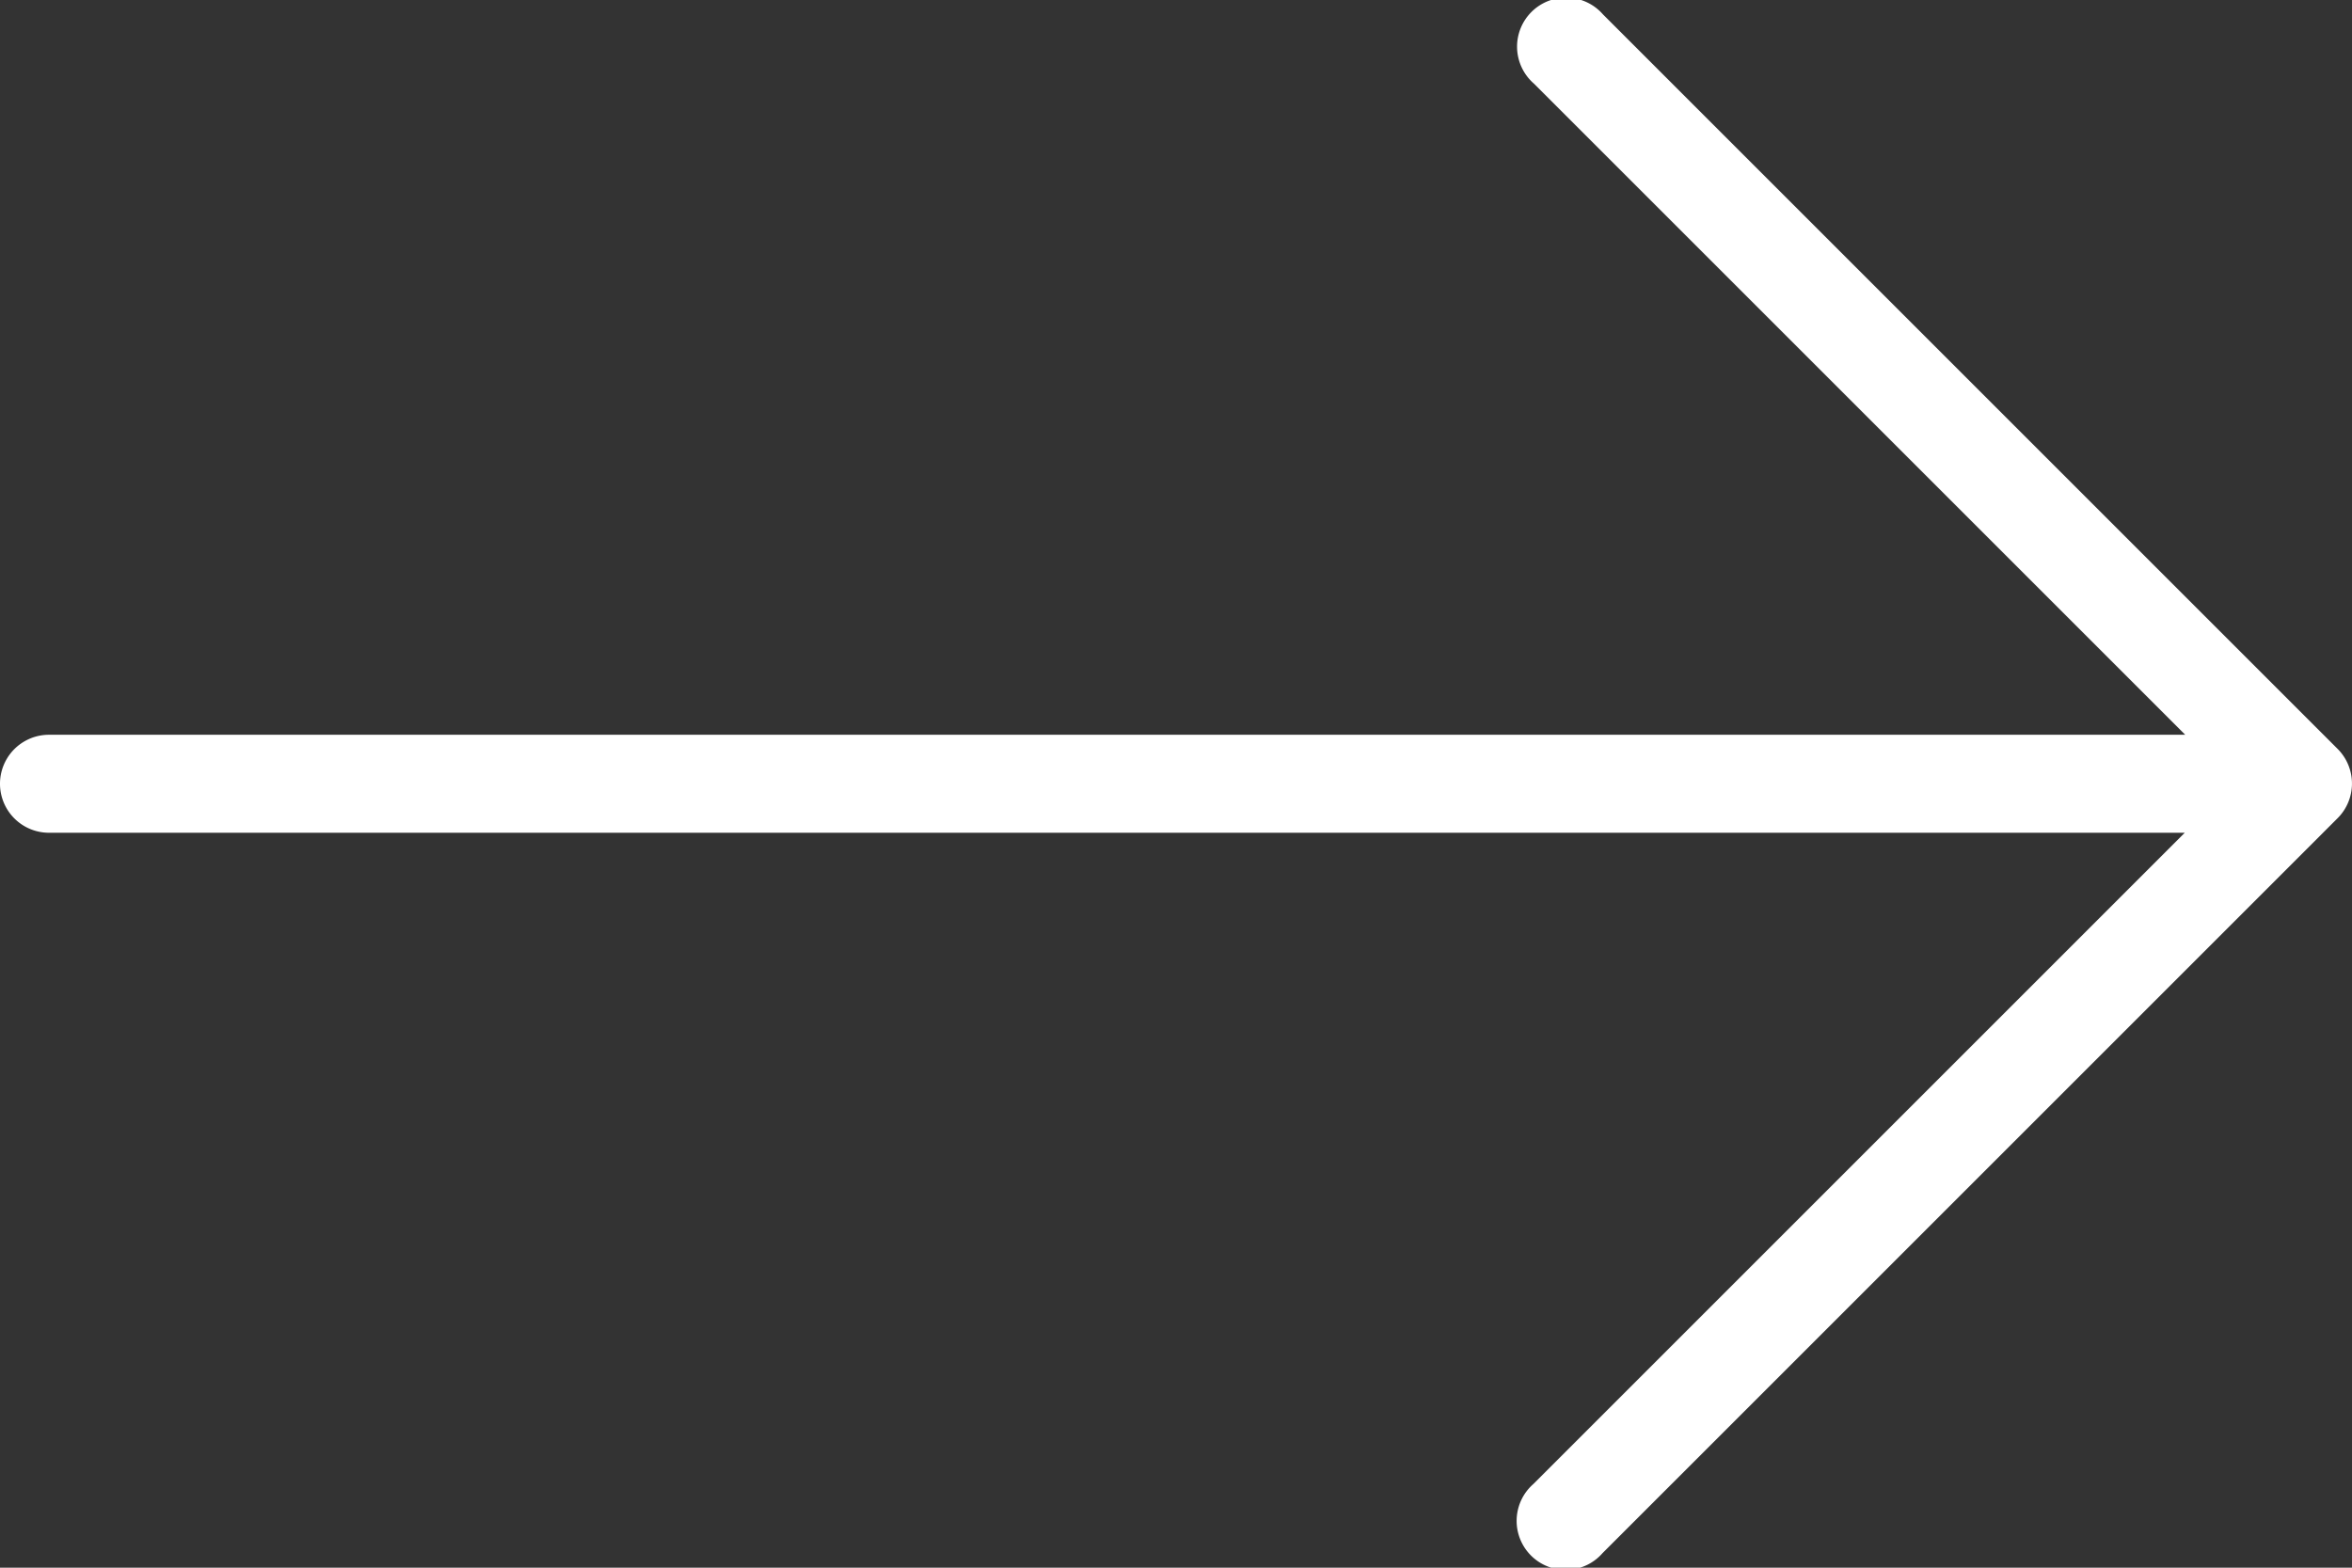
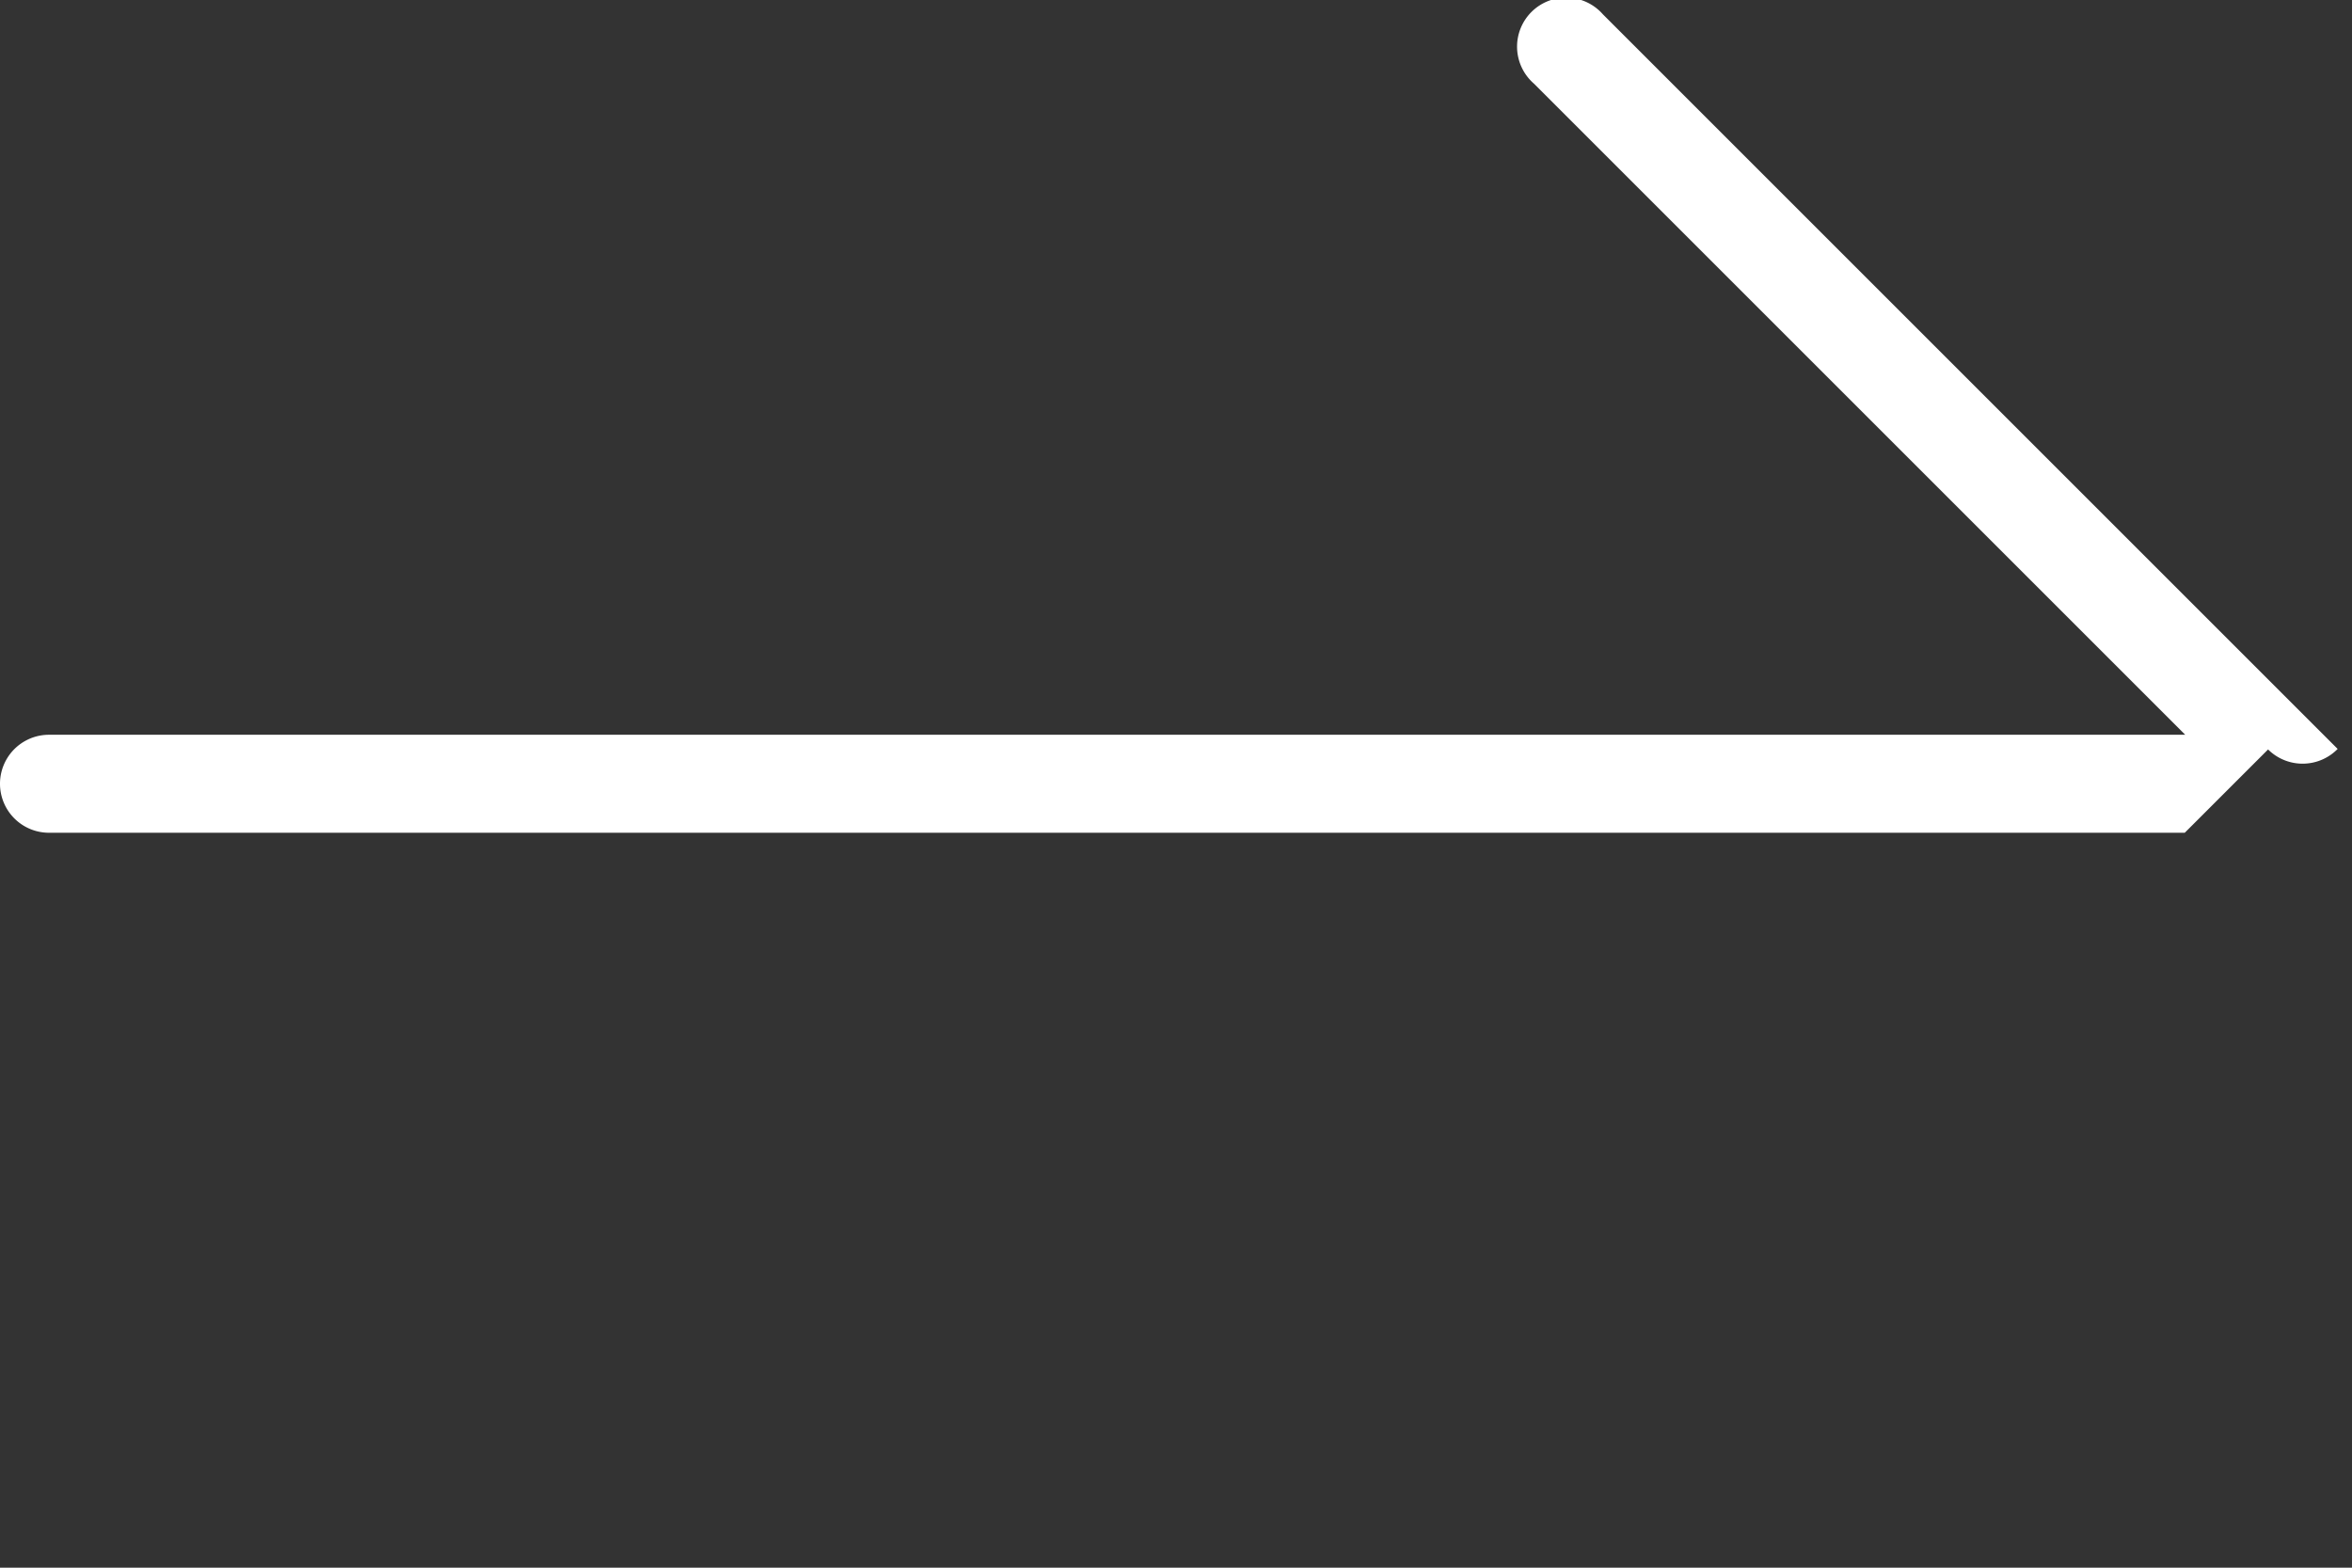
<svg xmlns="http://www.w3.org/2000/svg" width="27.213" height="18.142" viewBox="0 0 27.213 18.142">
  <rect x="0" y="0" width="27.213" height="18.142" fill="#333333" stroke="none" />
-   <path d="M27.047,94l-8.5-8.5a.567.567,0,1,0-.8.8l7.536,7.536H.567a.567.567,0,0,0,0,1.134H25.278l-7.536,7.536a.567.567,0,1,0,.8.8l8.5-8.5A.567.567,0,0,0,27.047,94Z" transform="translate(0 -85.333)" fill="#fff" />
+   <path d="M27.047,94l-8.5-8.5a.567.567,0,1,0-.8.8l7.536,7.536H.567a.567.567,0,0,0,0,1.134H25.278l-7.536,7.536l8.5-8.5A.567.567,0,0,0,27.047,94Z" transform="translate(0 -85.333)" fill="#fff" />
</svg>